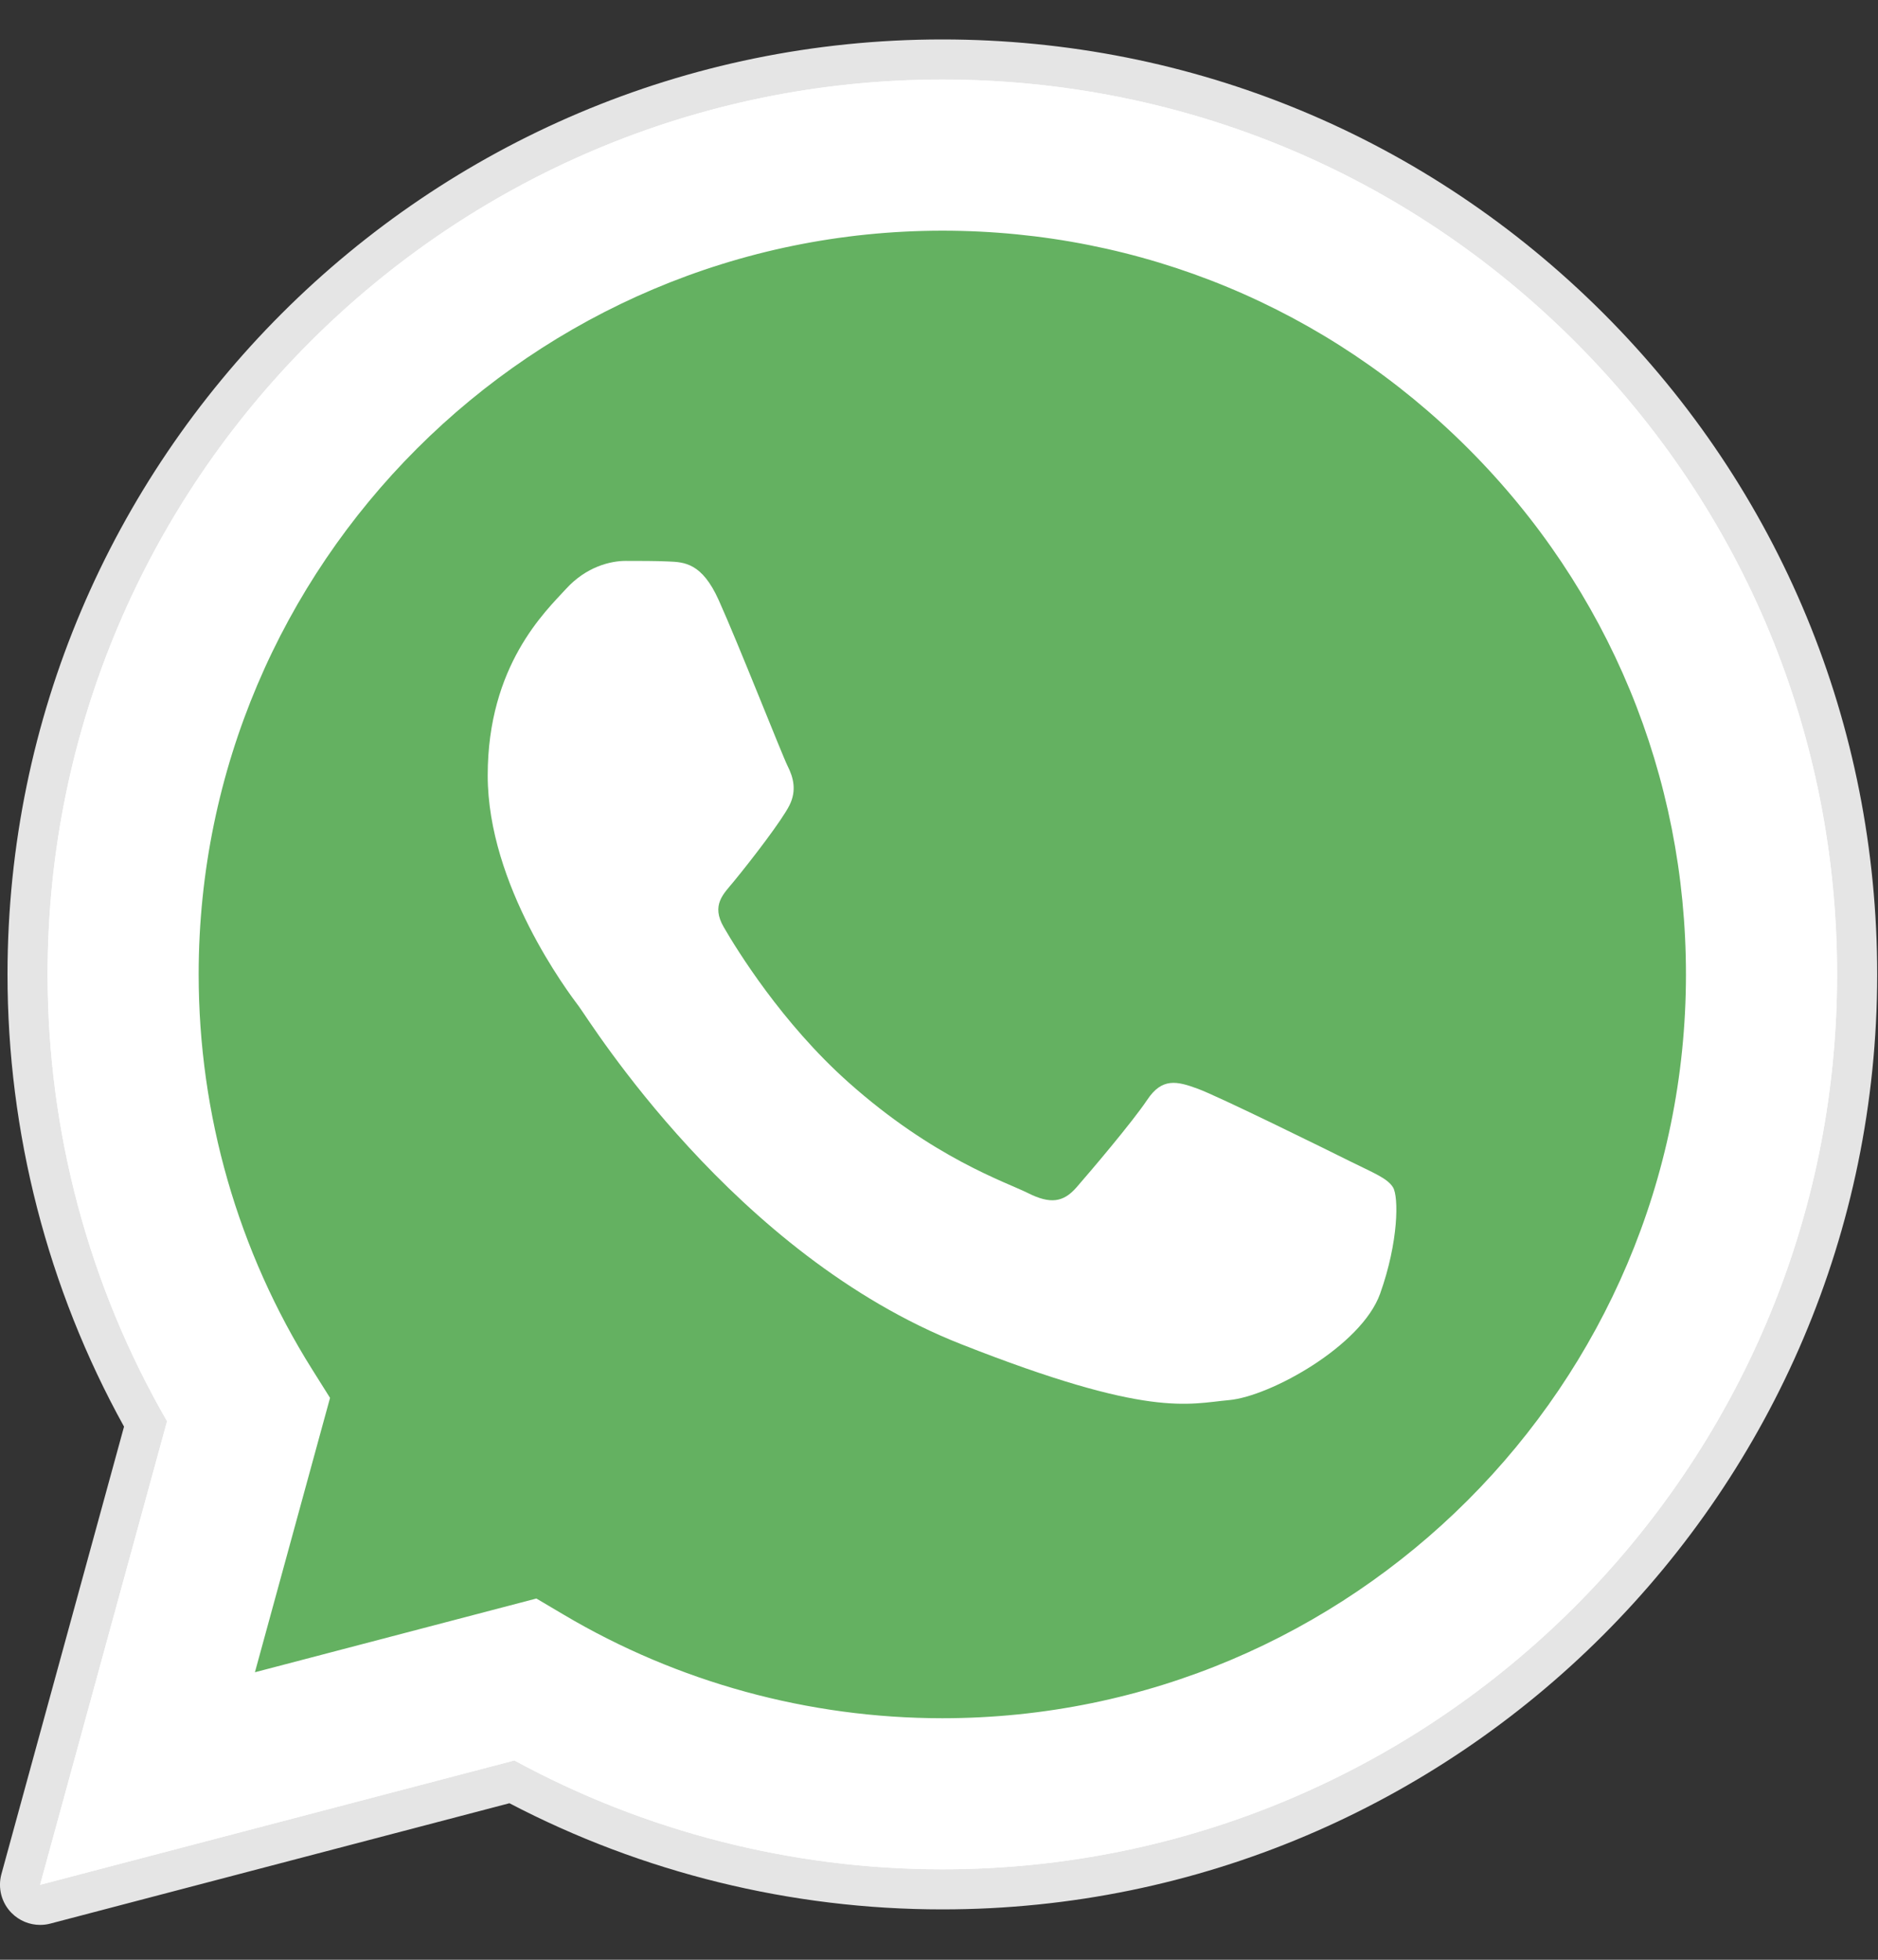
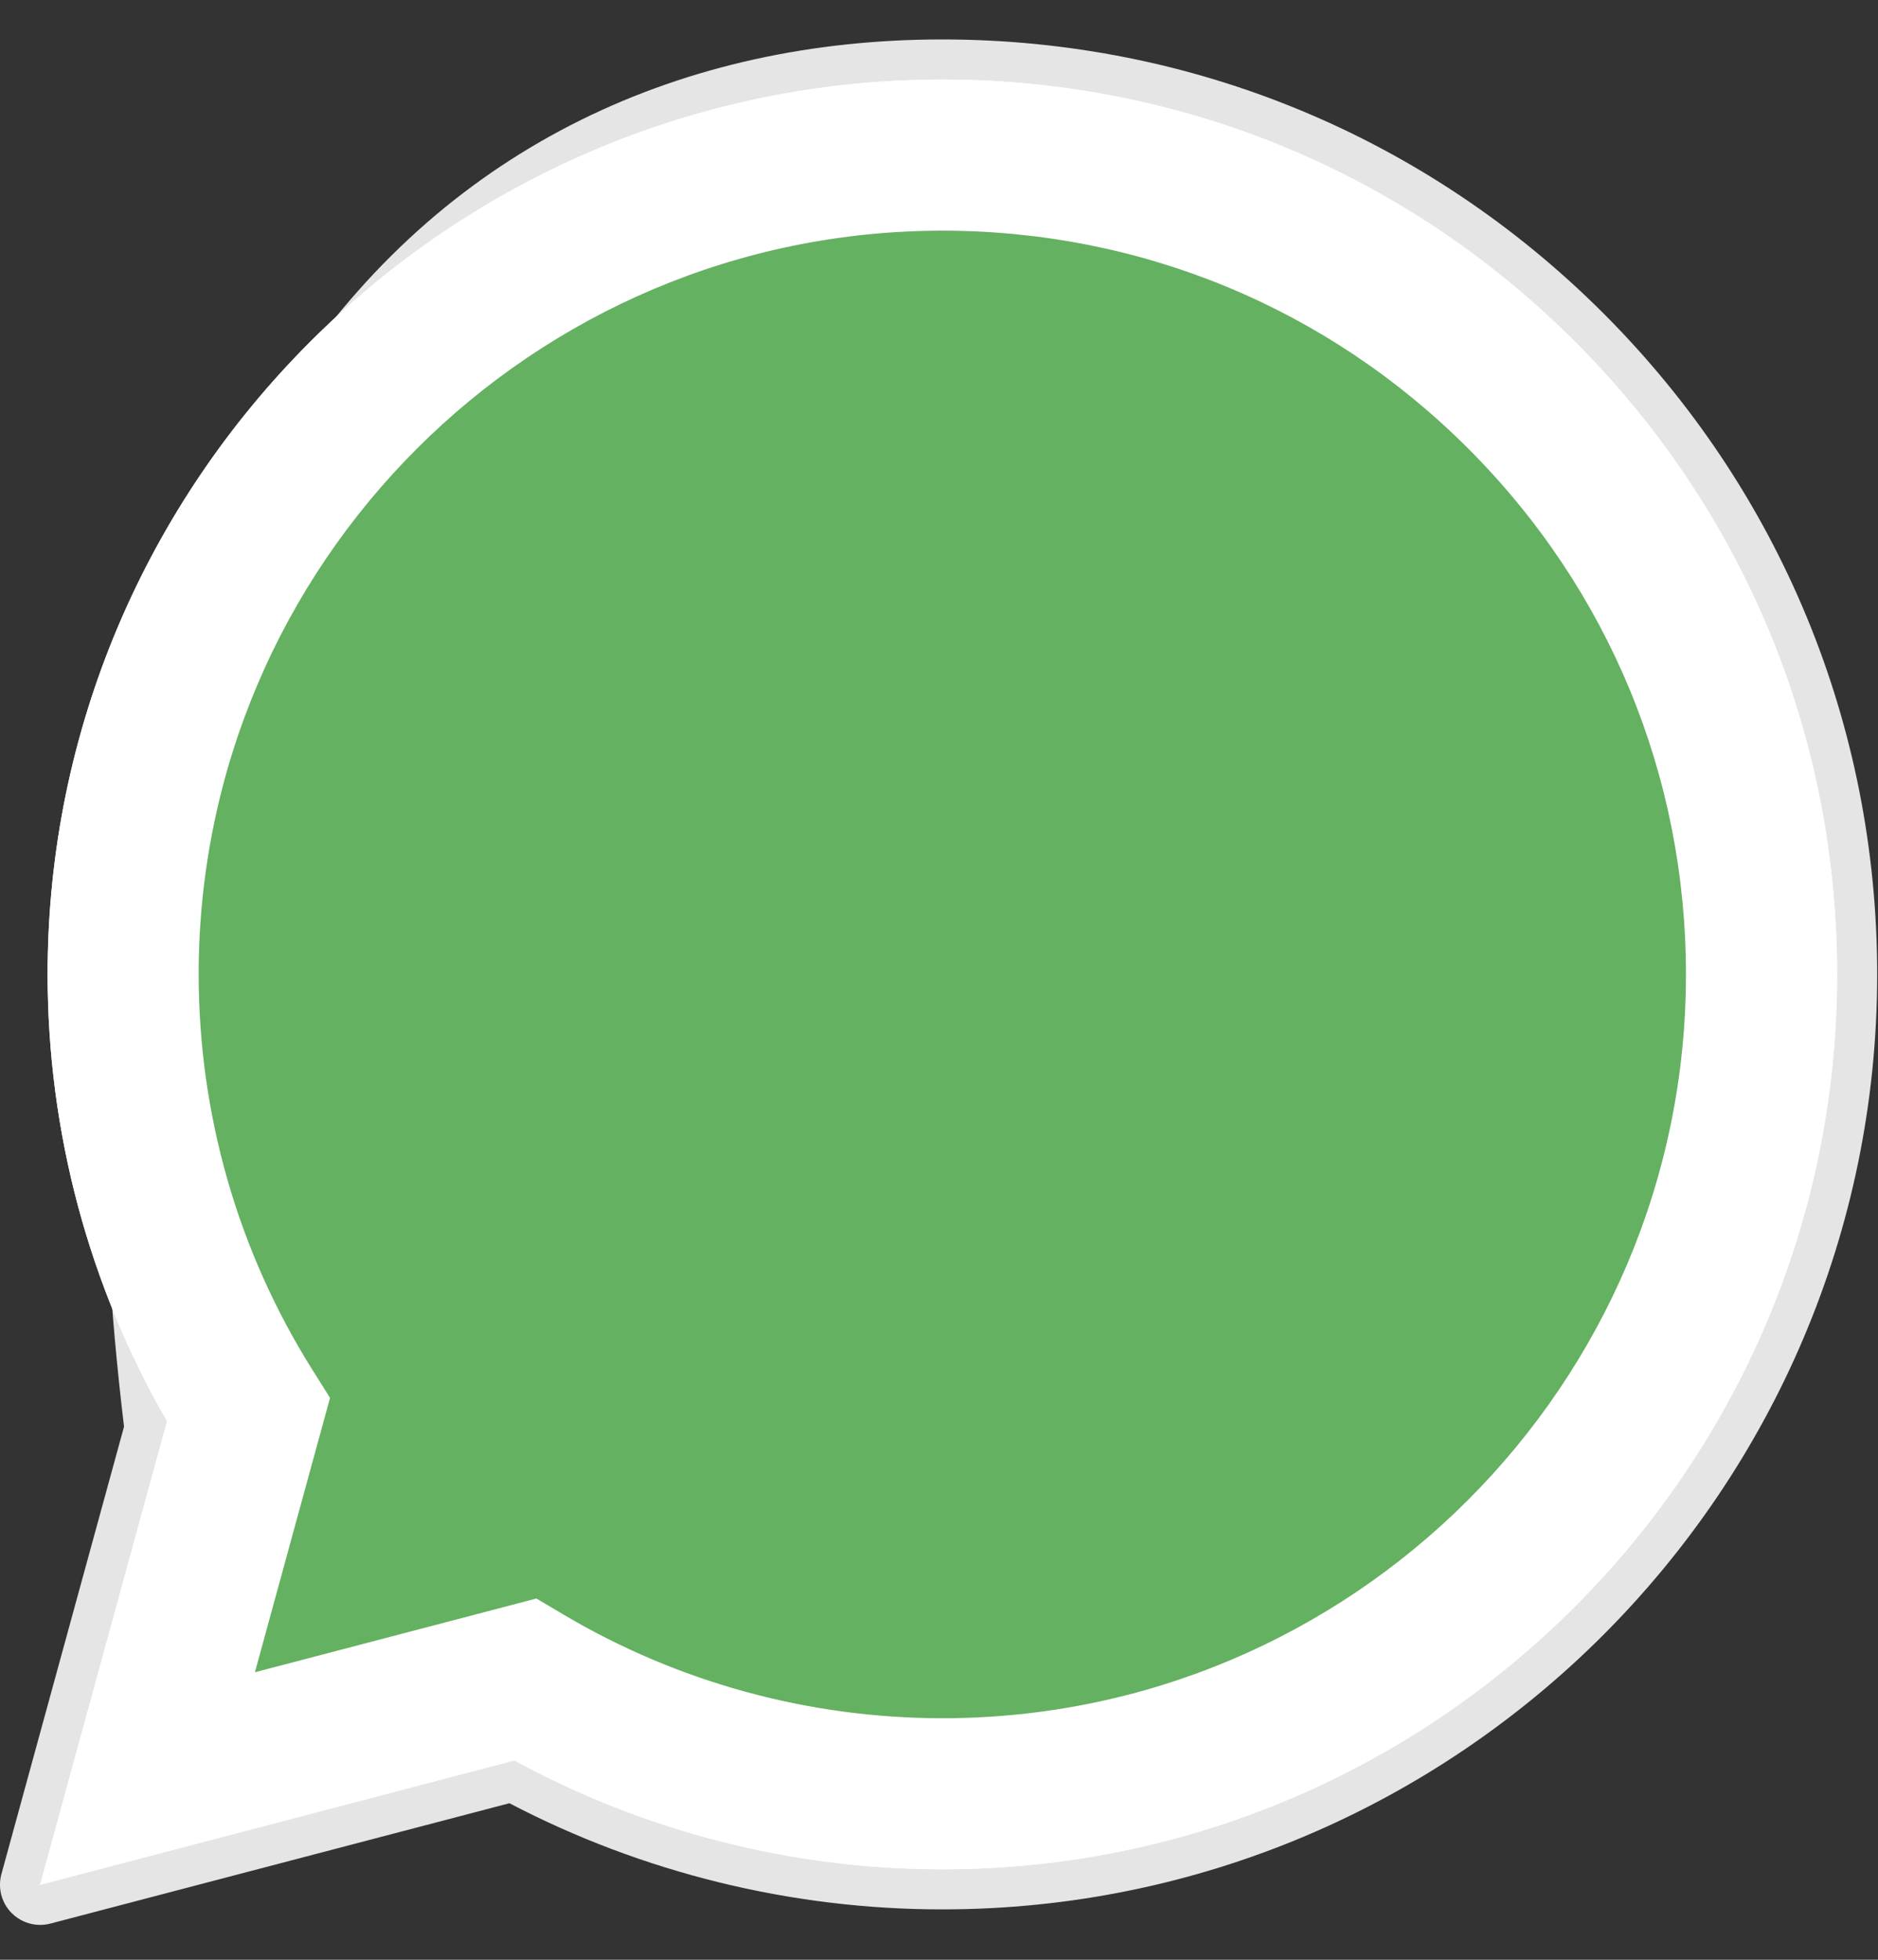
<svg xmlns="http://www.w3.org/2000/svg" width="23px" height="24px" viewBox="0 0 23 24" version="1.1">
  <rect x="0" y="0" width="23" height="24" fill="#333333" stroke="none" />
  <title>whatsapp (4)</title>
  <desc>Created with Sketch.</desc>
  <g id="Symbols" stroke="none" stroke-width="1" fill="none" fill-rule="evenodd">
    <g id="footer" transform="translate(-202, -208)" fill-rule="nonzero">
      <g id="whatsapp-(4)" transform="translate(202, 208.483)">
-         <path d="M0.491,23.09 C0.362,23.09 0.236,23.039 0.142,22.944 C0.019,22.82 -0.029,22.639 0.017,22.469 L1.519,16.988 C0.584,15.298 0.091,13.386 0.092,11.445 C0.095,5.134 5.23,-2.84217094e-14 11.541,-2.84217094e-14 C14.602,0.001 17.478,1.194 19.64,3.357 C21.801,5.52 22.991,8.396 22.99,11.455 C22.987,17.766 17.851,22.9 11.541,22.9 C11.541,22.9 11.536,22.9 11.536,22.9 C9.693,22.9 7.866,22.451 6.239,21.6 L0.616,23.074 C0.575,23.085 0.533,23.09 0.491,23.09 Z" id="Path" fill="#E5E5E5" />
+         <path d="M0.491,23.09 C0.362,23.09 0.236,23.039 0.142,22.944 C0.019,22.82 -0.029,22.639 0.017,22.469 L1.519,16.988 C0.095,5.134 5.23,-2.84217094e-14 11.541,-2.84217094e-14 C14.602,0.001 17.478,1.194 19.64,3.357 C21.801,5.52 22.991,8.396 22.99,11.455 C22.987,17.766 17.851,22.9 11.541,22.9 C11.541,22.9 11.536,22.9 11.536,22.9 C9.693,22.9 7.866,22.451 6.239,21.6 L0.616,23.074 C0.575,23.085 0.533,23.09 0.491,23.09 Z" id="Path" fill="#E5E5E5" />
        <path d="M0.491,22.599 L2.046,16.922 C1.087,15.261 0.583,13.376 0.583,11.446 C0.586,5.405 5.501,0.491 11.541,0.491 C14.472,0.493 17.223,1.633 19.292,3.704 C21.361,5.775 22.5,8.527 22.499,11.454 C22.496,17.494 17.58,22.409 11.541,22.409 C11.541,22.409 11.541,22.409 11.541,22.409 L11.536,22.409 C9.702,22.408 7.901,21.948 6.3,21.076 L0.491,22.599 Z M6.569,19.093 L6.902,19.29 C8.3,20.119 9.903,20.558 11.538,20.559 L11.541,20.559 C16.561,20.559 20.646,16.474 20.648,11.454 C20.649,9.021 19.703,6.733 17.983,5.012 C16.264,3.291 13.977,2.343 11.544,2.342 C6.521,2.342 2.435,6.426 2.433,11.446 C2.433,13.167 2.914,14.842 3.826,16.292 L4.042,16.636 L3.122,19.996 L6.569,19.093 Z" id="Shape" fill="#FFFFFF" />
        <path d="M0.872,22.216 L2.373,16.736 C1.447,15.132 0.96,13.313 0.961,11.449 C0.963,5.618 5.709,0.874 11.539,0.874 C14.369,0.875 17.025,1.977 19.022,3.976 C21.019,5.975 22.118,8.632 22.117,11.457 C22.115,17.289 17.369,22.033 11.54,22.033 C11.539,22.033 11.54,22.033 11.54,22.033 L11.535,22.033 C9.765,22.032 8.025,21.588 6.48,20.746 L0.872,22.216 Z" id="Path" fill="#64B161" />
        <g id="Group" transform="translate(0.451, 0.451)" fill="#FFFFFF">
          <path d="M0.04,22.148 L1.595,16.471 C0.636,14.81 0.132,12.925 0.132,10.995 C0.135,4.954 5.05,0.04 11.09,0.04 C14.021,0.042 16.772,1.182 18.841,3.253 C20.91,5.324 22.049,8.076 22.048,11.003 C22.045,17.043 17.129,21.958 11.09,21.958 C11.09,21.958 11.09,21.958 11.09,21.958 L11.085,21.958 C9.251,21.957 7.45,21.497 5.849,20.625 L0.04,22.148 Z M6.118,18.642 L6.451,18.839 C7.849,19.668 9.452,20.107 11.087,20.108 L11.09,20.108 C16.11,20.108 20.195,16.023 20.197,11.003 C20.198,8.57 19.252,6.282 17.532,4.561 C15.813,2.84 13.526,1.892 11.093,1.891 C6.07,1.891 1.984,5.975 1.982,10.995 C1.982,12.716 2.463,14.391 3.375,15.841 L3.591,16.185 L2.671,19.545 L6.118,18.642 Z" id="Shape" />
-           <path d="M8.351,6.415 C8.146,5.959 7.93,5.95 7.735,5.942 C7.576,5.935 7.393,5.935 7.211,5.935 C7.028,5.935 6.731,6.004 6.481,6.278 C6.23,6.552 5.522,7.214 5.522,8.562 C5.522,9.909 6.503,11.211 6.64,11.393 C6.777,11.576 8.534,14.429 11.317,15.526 C13.63,16.439 14.101,16.257 14.603,16.212 C15.105,16.166 16.222,15.549 16.451,14.91 C16.679,14.271 16.679,13.723 16.61,13.608 C16.542,13.494 16.359,13.425 16.086,13.289 C15.812,13.152 14.466,12.489 14.215,12.398 C13.964,12.306 13.781,12.261 13.599,12.535 C13.416,12.809 12.892,13.425 12.732,13.608 C12.572,13.791 12.412,13.814 12.139,13.677 C11.865,13.54 10.983,13.251 9.937,12.318 C9.123,11.592 8.573,10.696 8.414,10.422 C8.254,10.148 8.411,10.013 8.534,9.863 C8.755,9.594 9.127,9.11 9.218,8.927 C9.309,8.744 9.264,8.584 9.195,8.447 C9.127,8.311 8.595,6.957 8.351,6.415 Z" id="Path" />
        </g>
      </g>
    </g>
  </g>
</svg>